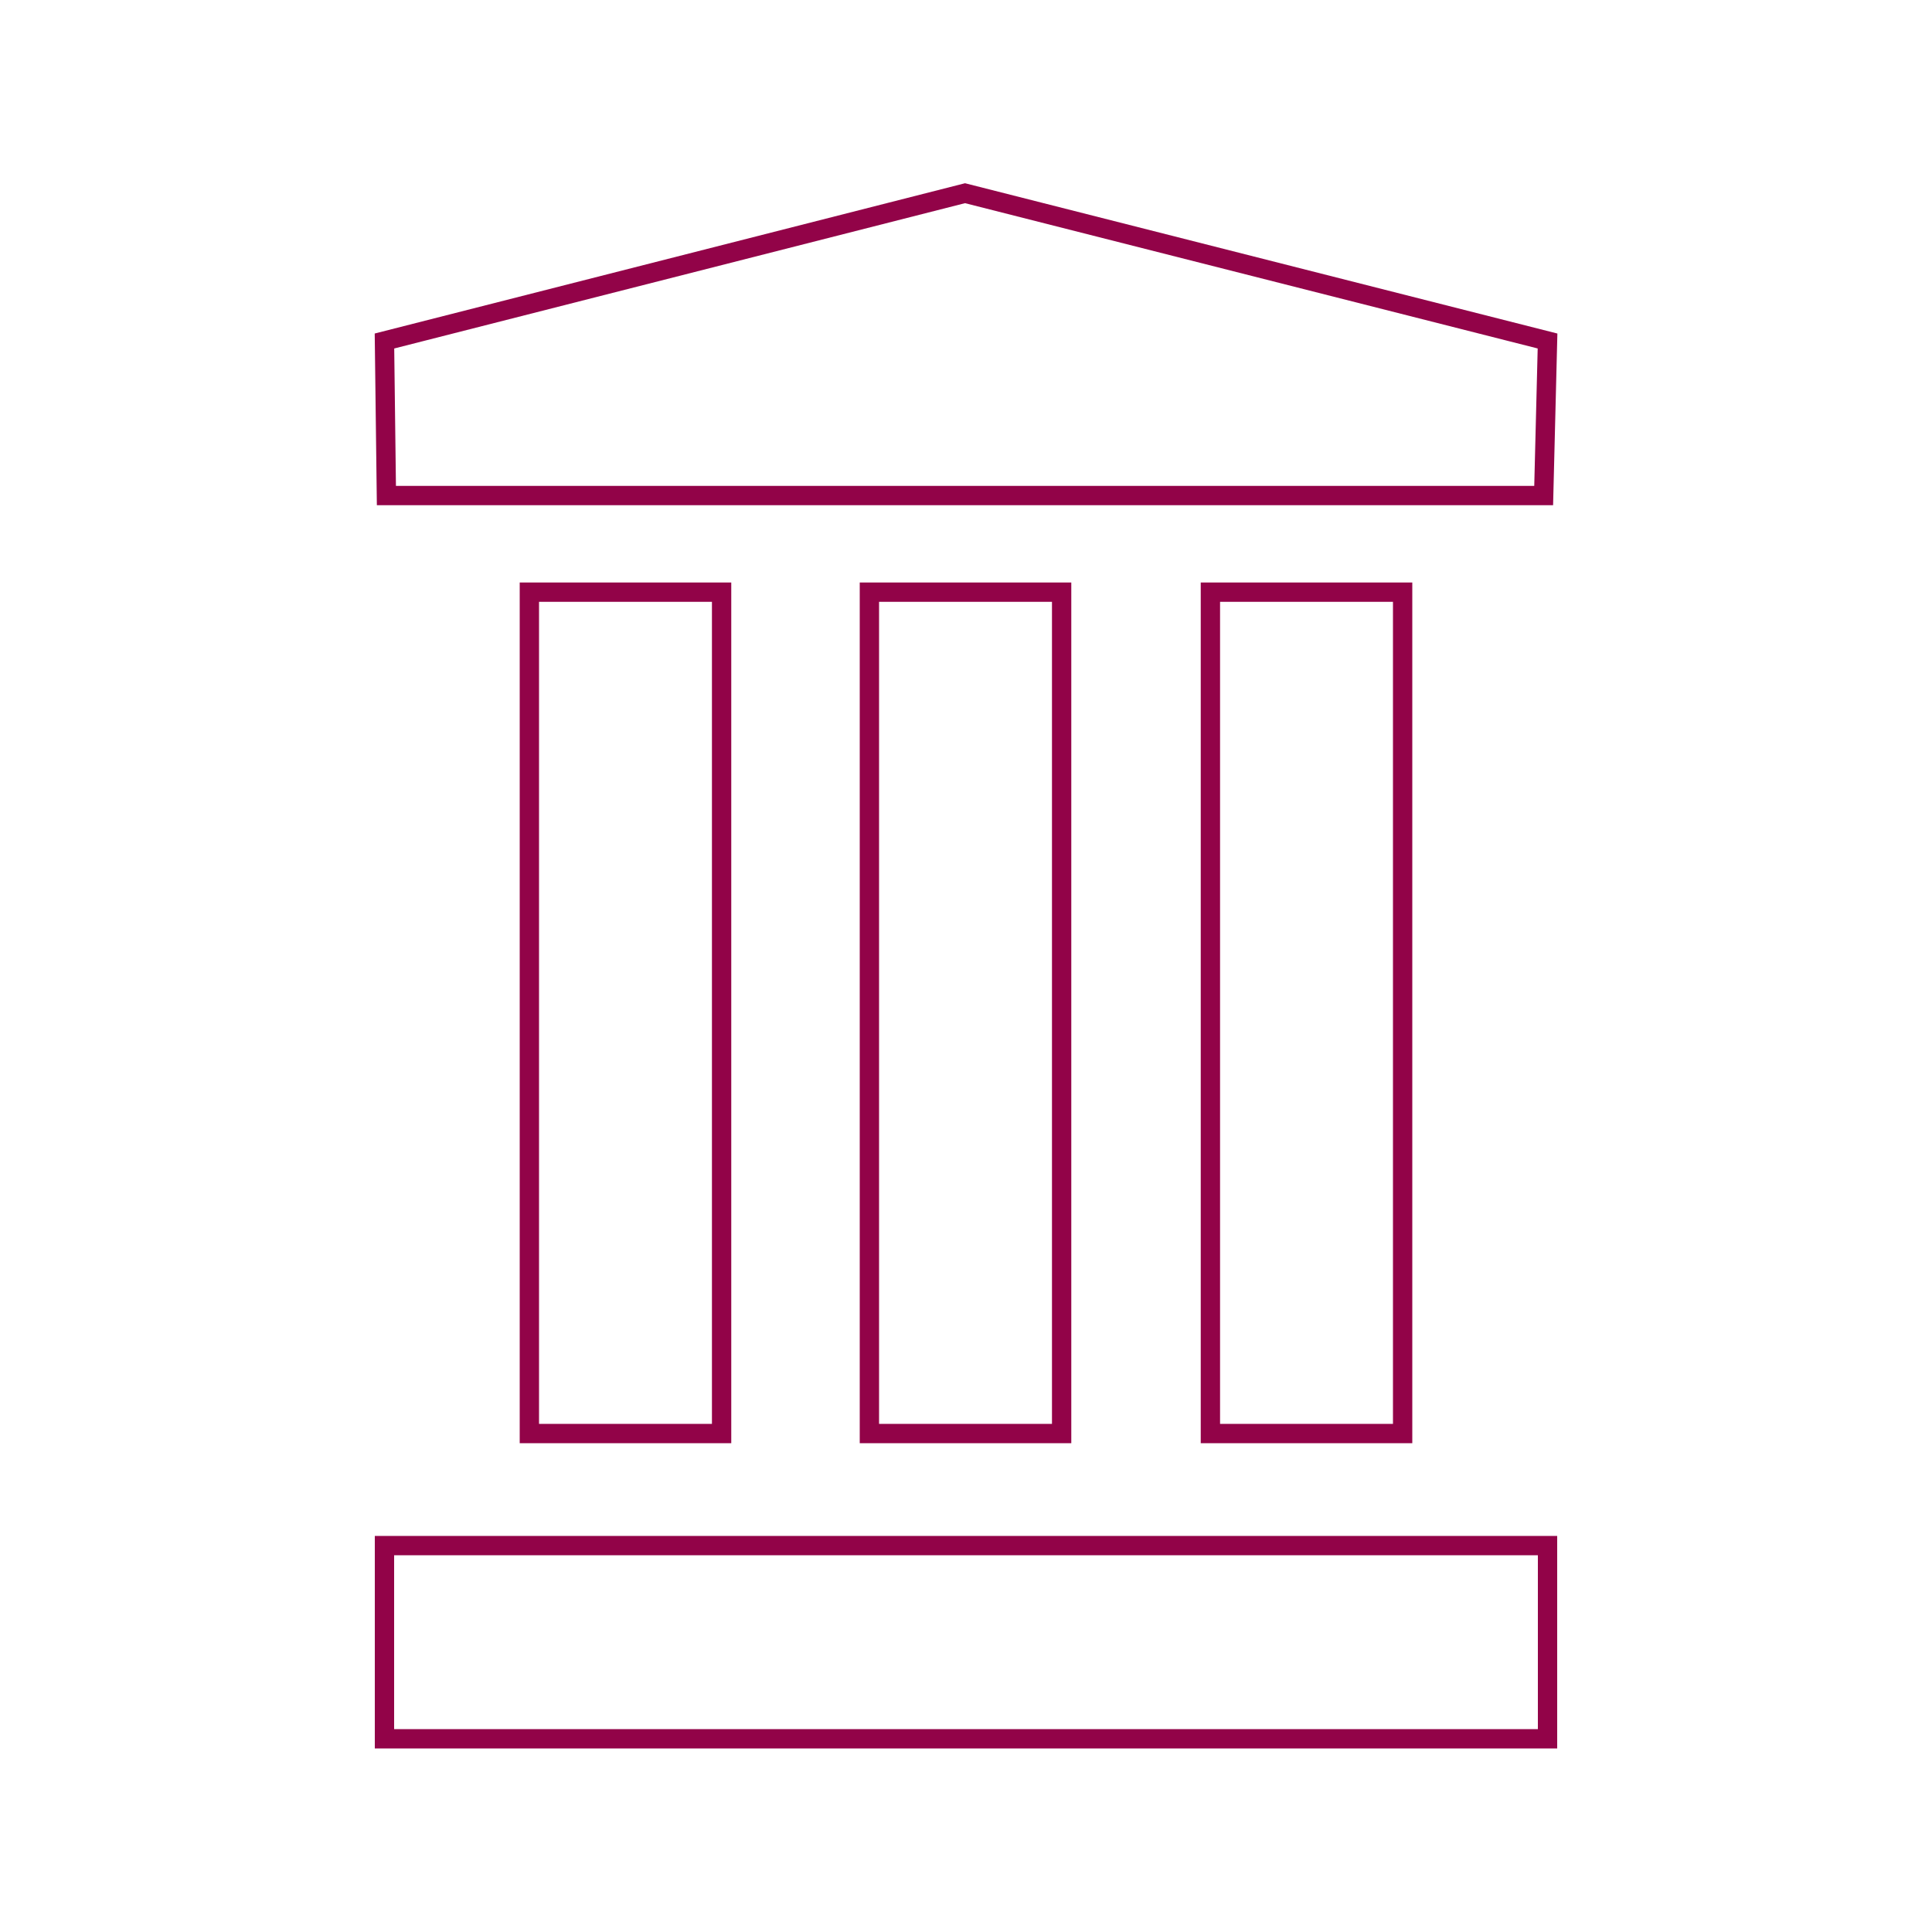
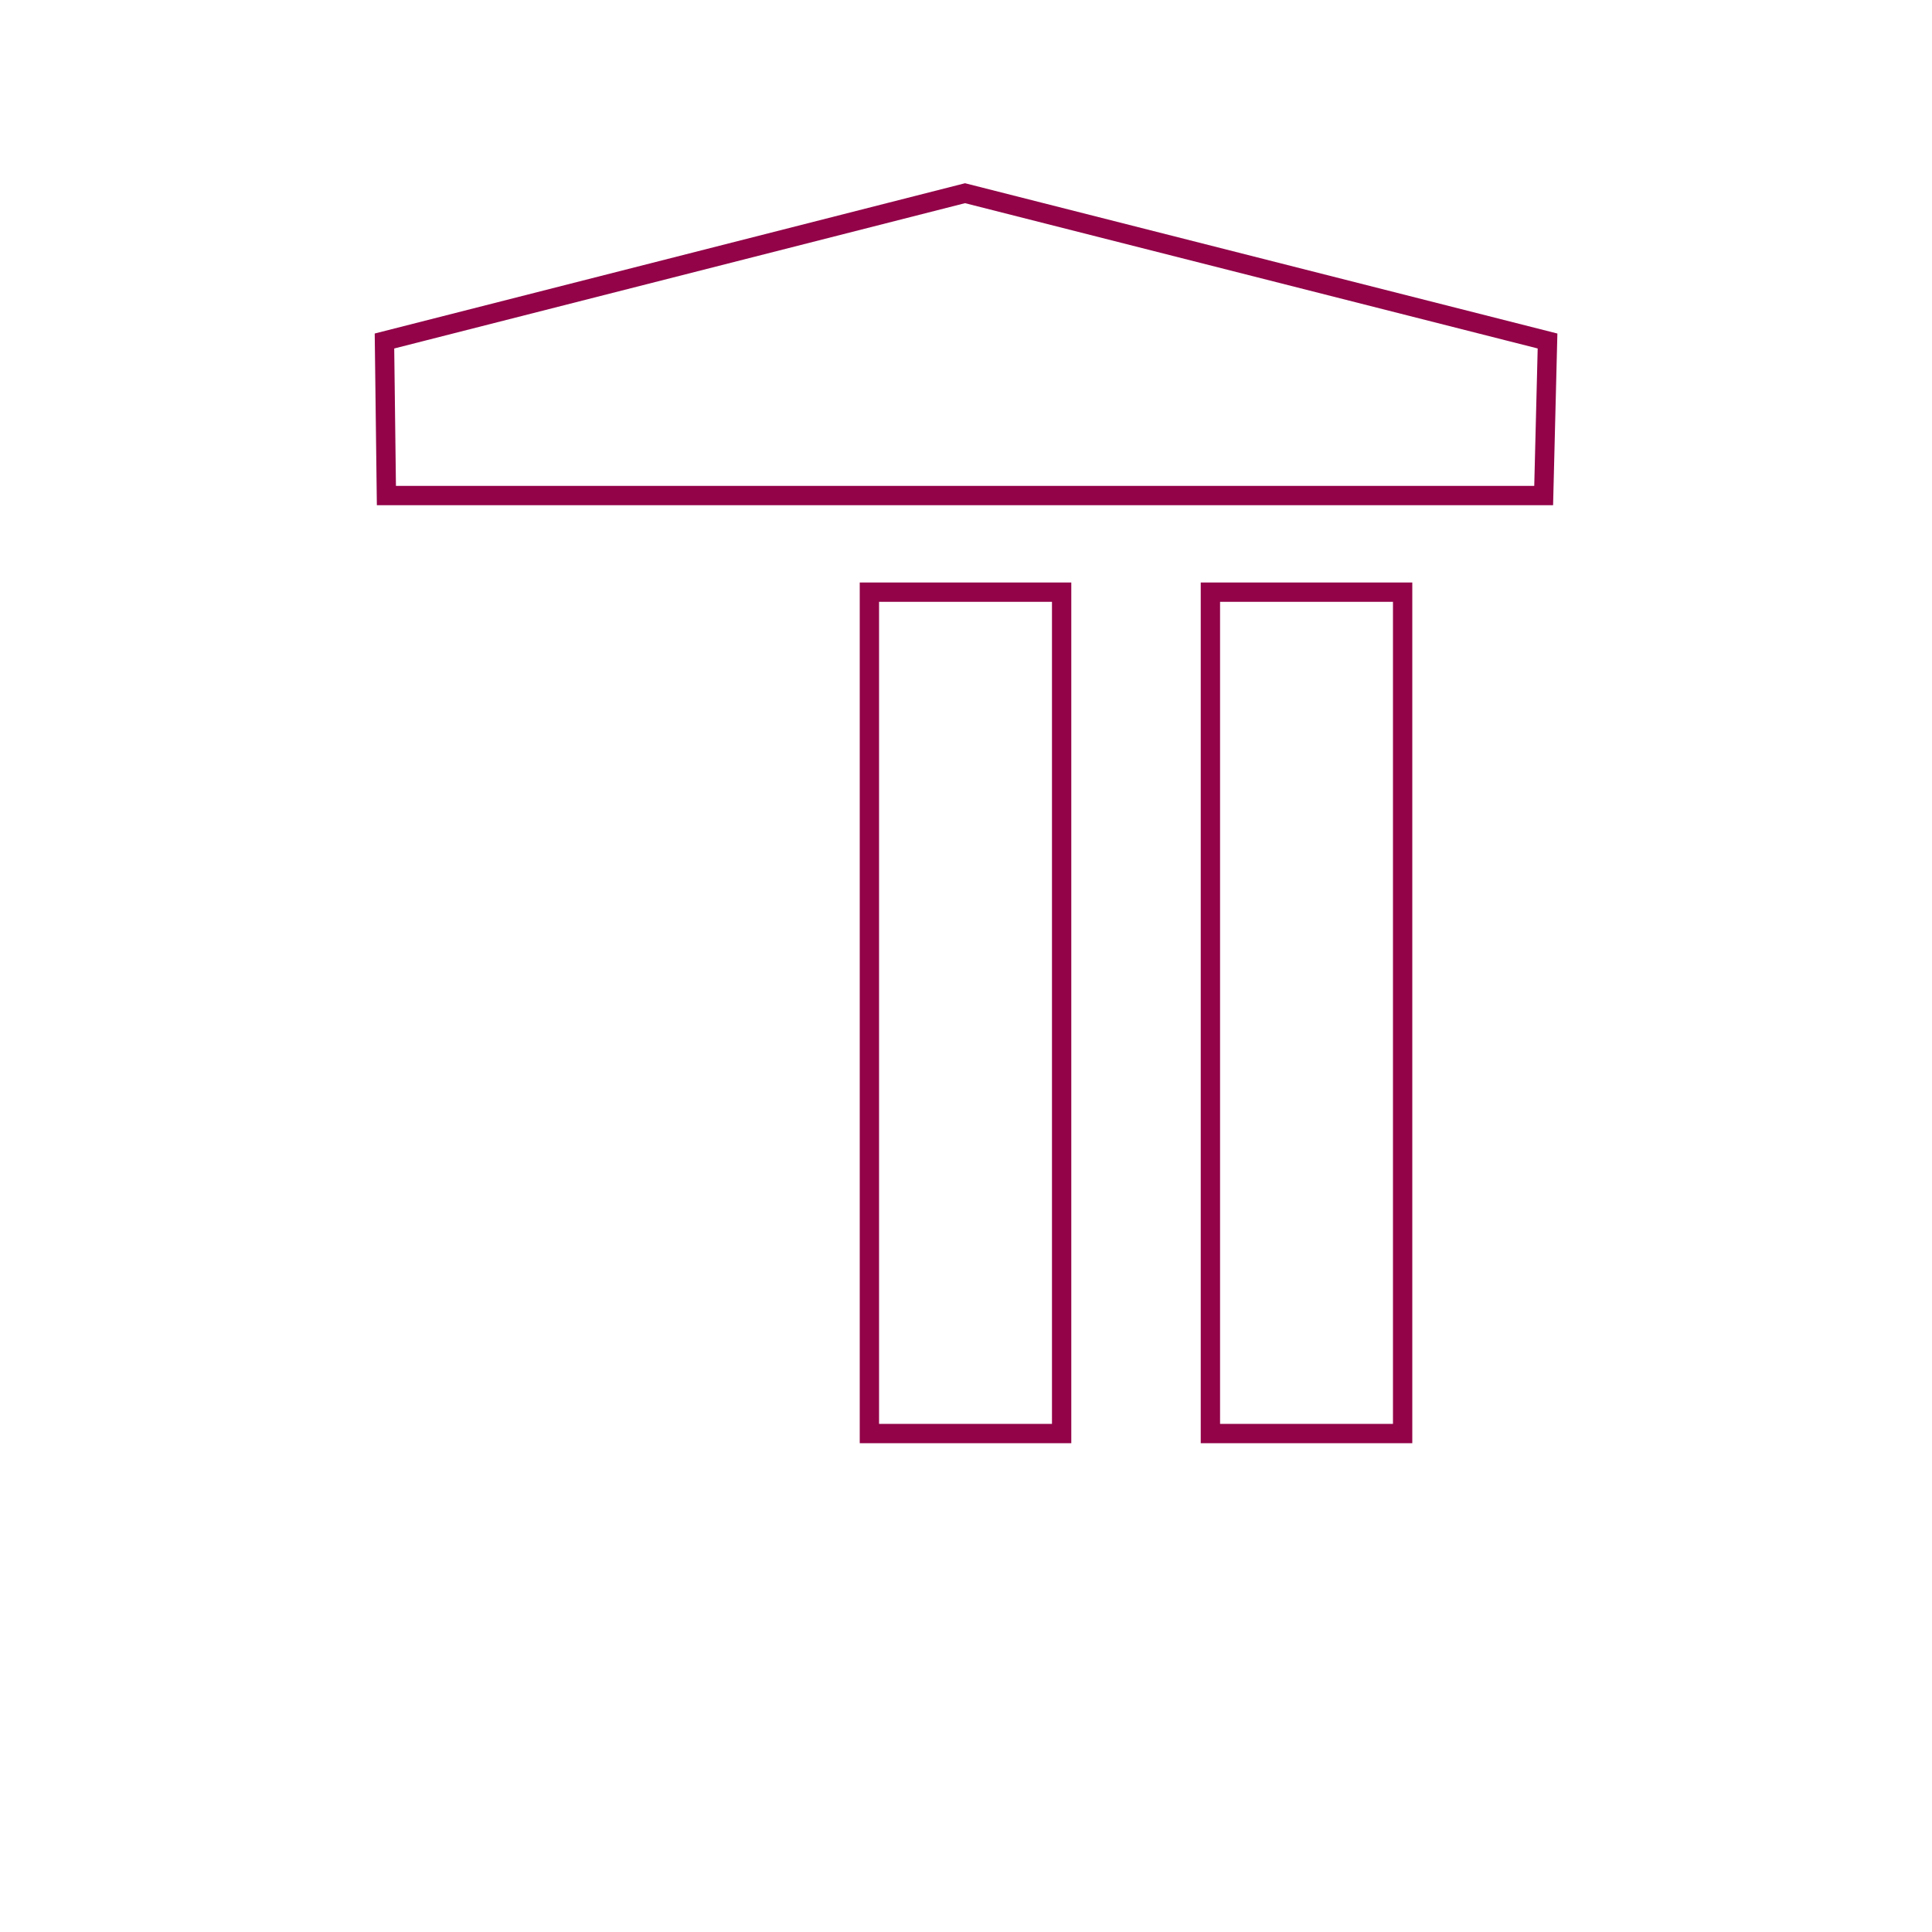
<svg xmlns="http://www.w3.org/2000/svg" id="Ebene_1" width="200" height="200" version="1.1" viewBox="0 0 200 200">
  <defs>
    <style>
      .st0 {
        fill: none;
        stroke: #920348;
        stroke-miterlimit: 10;
        stroke-width: 2px;
      }
    </style>
  </defs>
  <g id="Ebene_2">
    <g>
-       <rect class="st0" x="39.8" y="160" width="120.4" height="20" />
      <g>
-         <rect class="st0" x="54.8" y="61.3" width="19.9" height="87.1" />
        <rect class="st0" x="125.3" y="61.3" width="19.9" height="87.1" />
        <rect class="st0" x="90" y="61.3" width="19.9" height="87.1" />
      </g>
      <polygon class="st0" points="99.9 20 39.8 35.3 40 51.3 99.9 51.3 159.8 51.3 160.2 35.3 99.9 20" />
    </g>
  </g>
</svg>